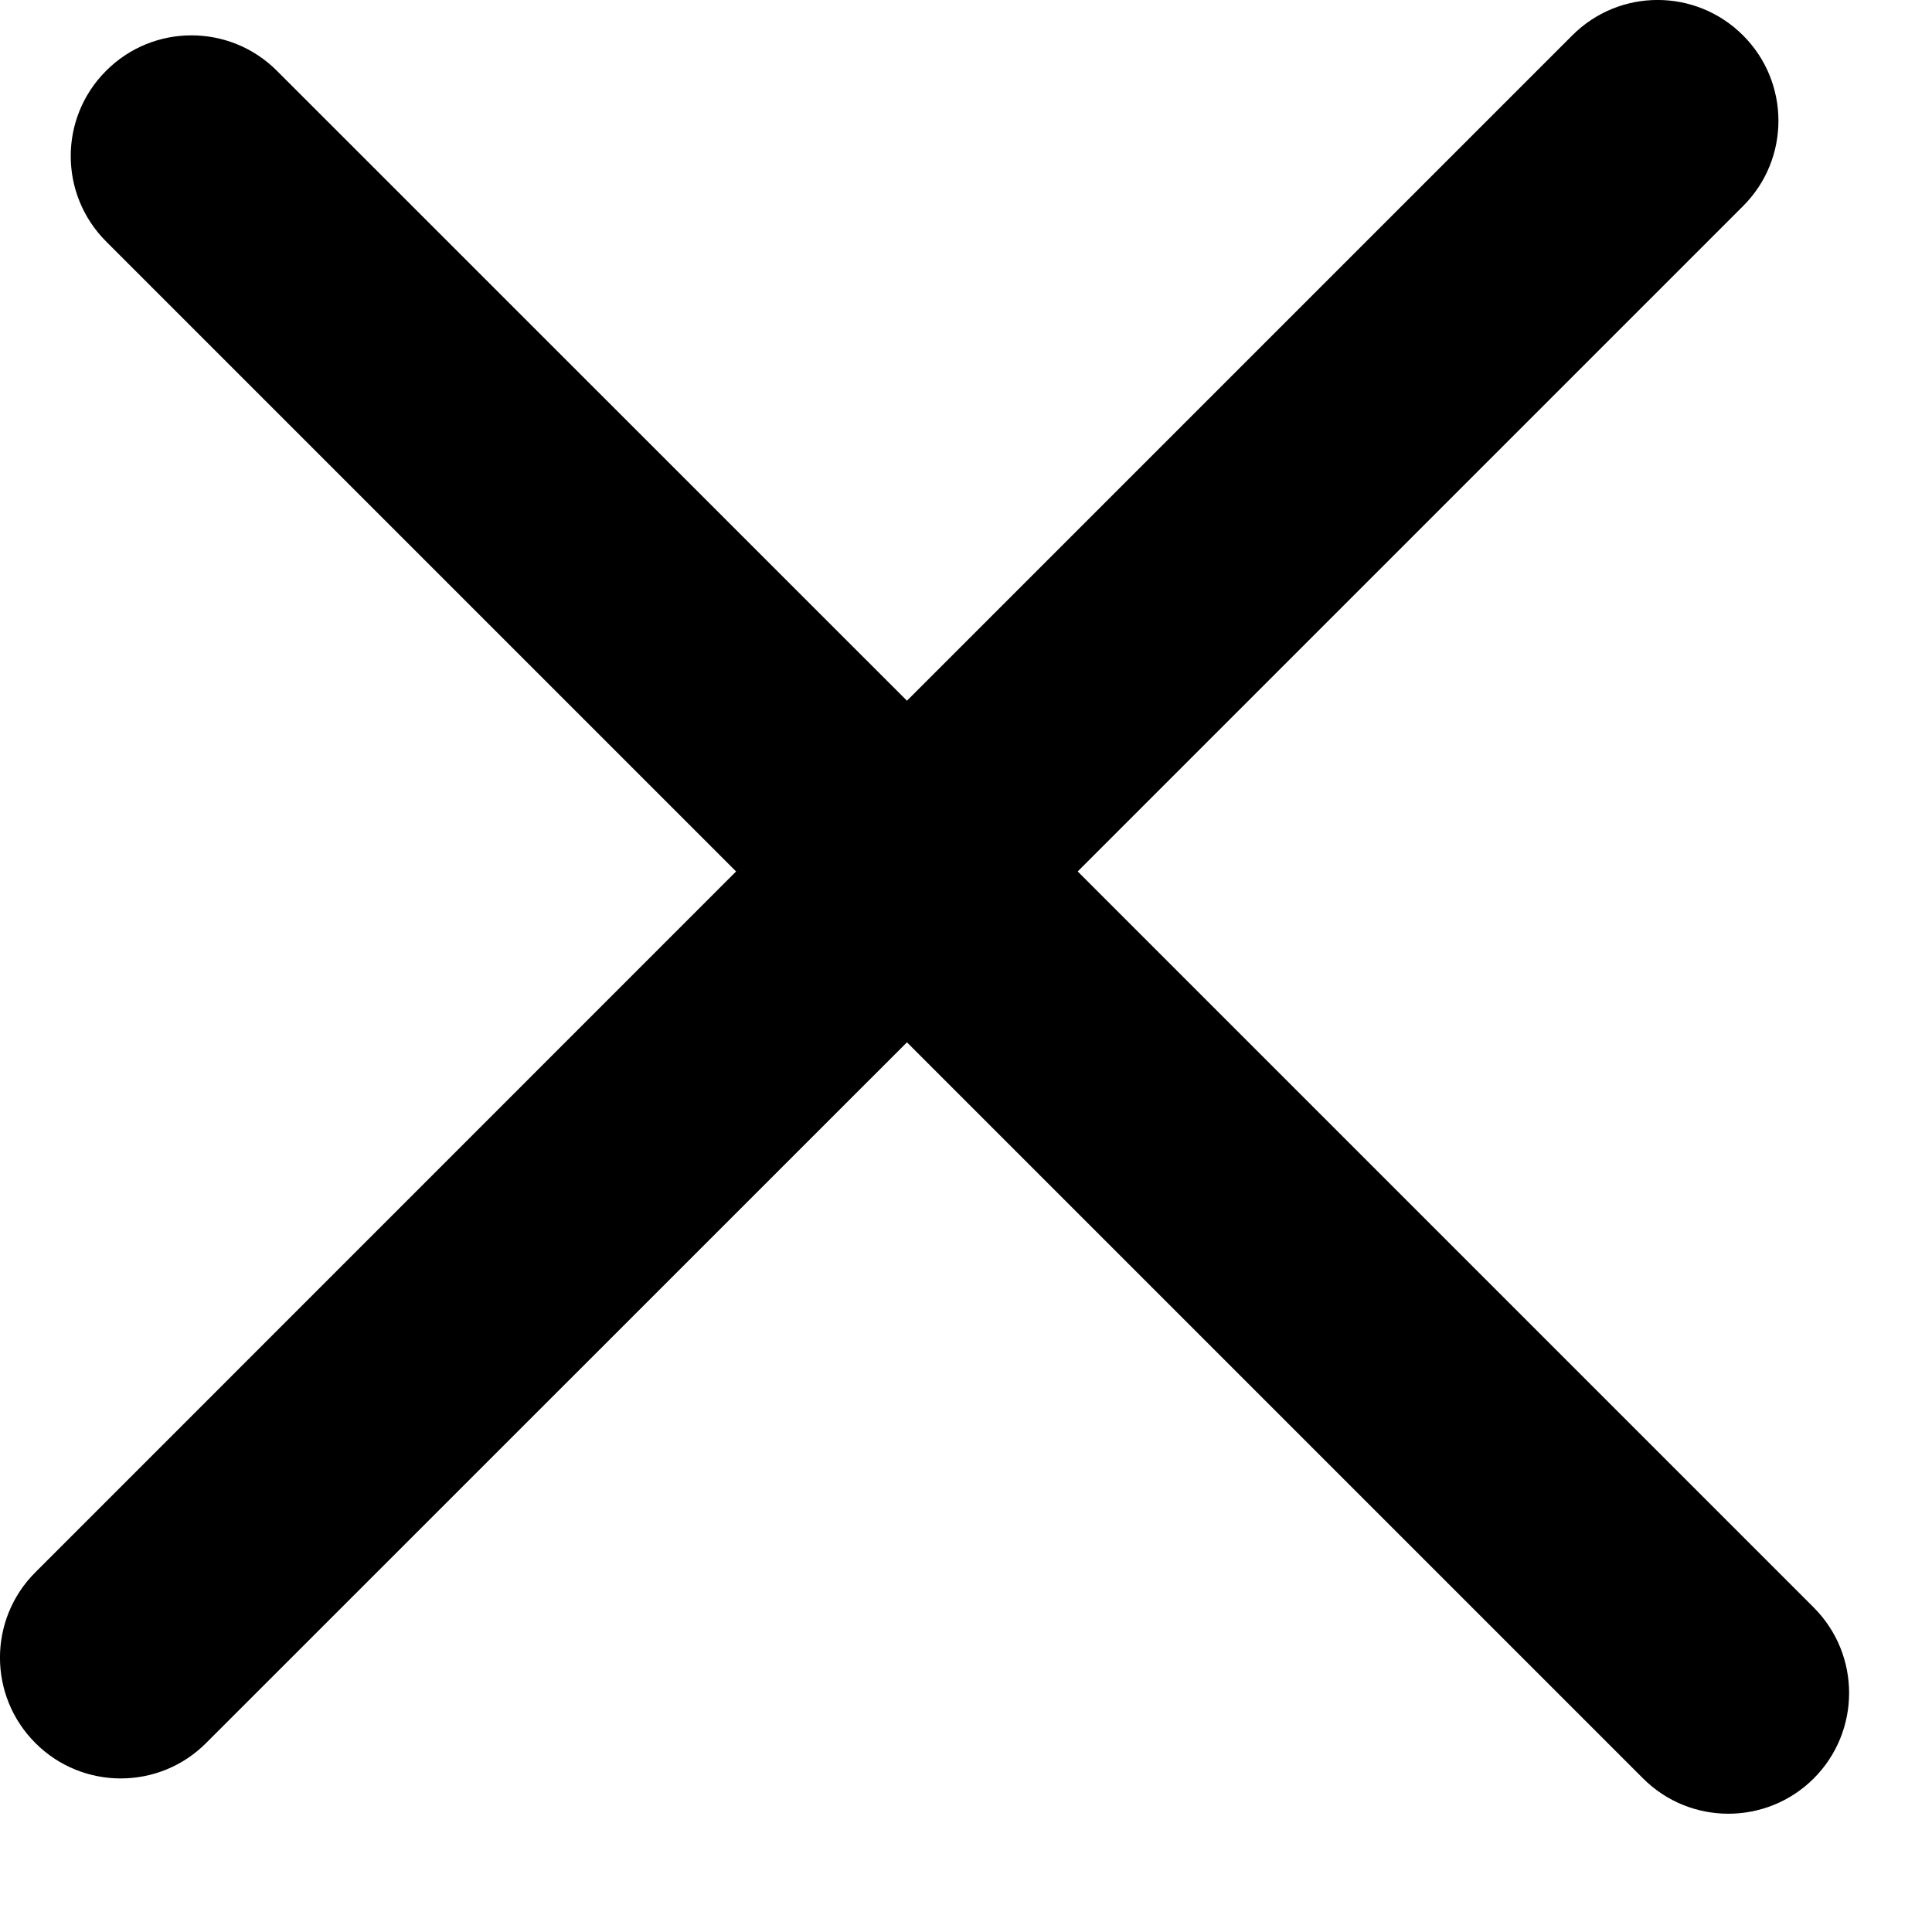
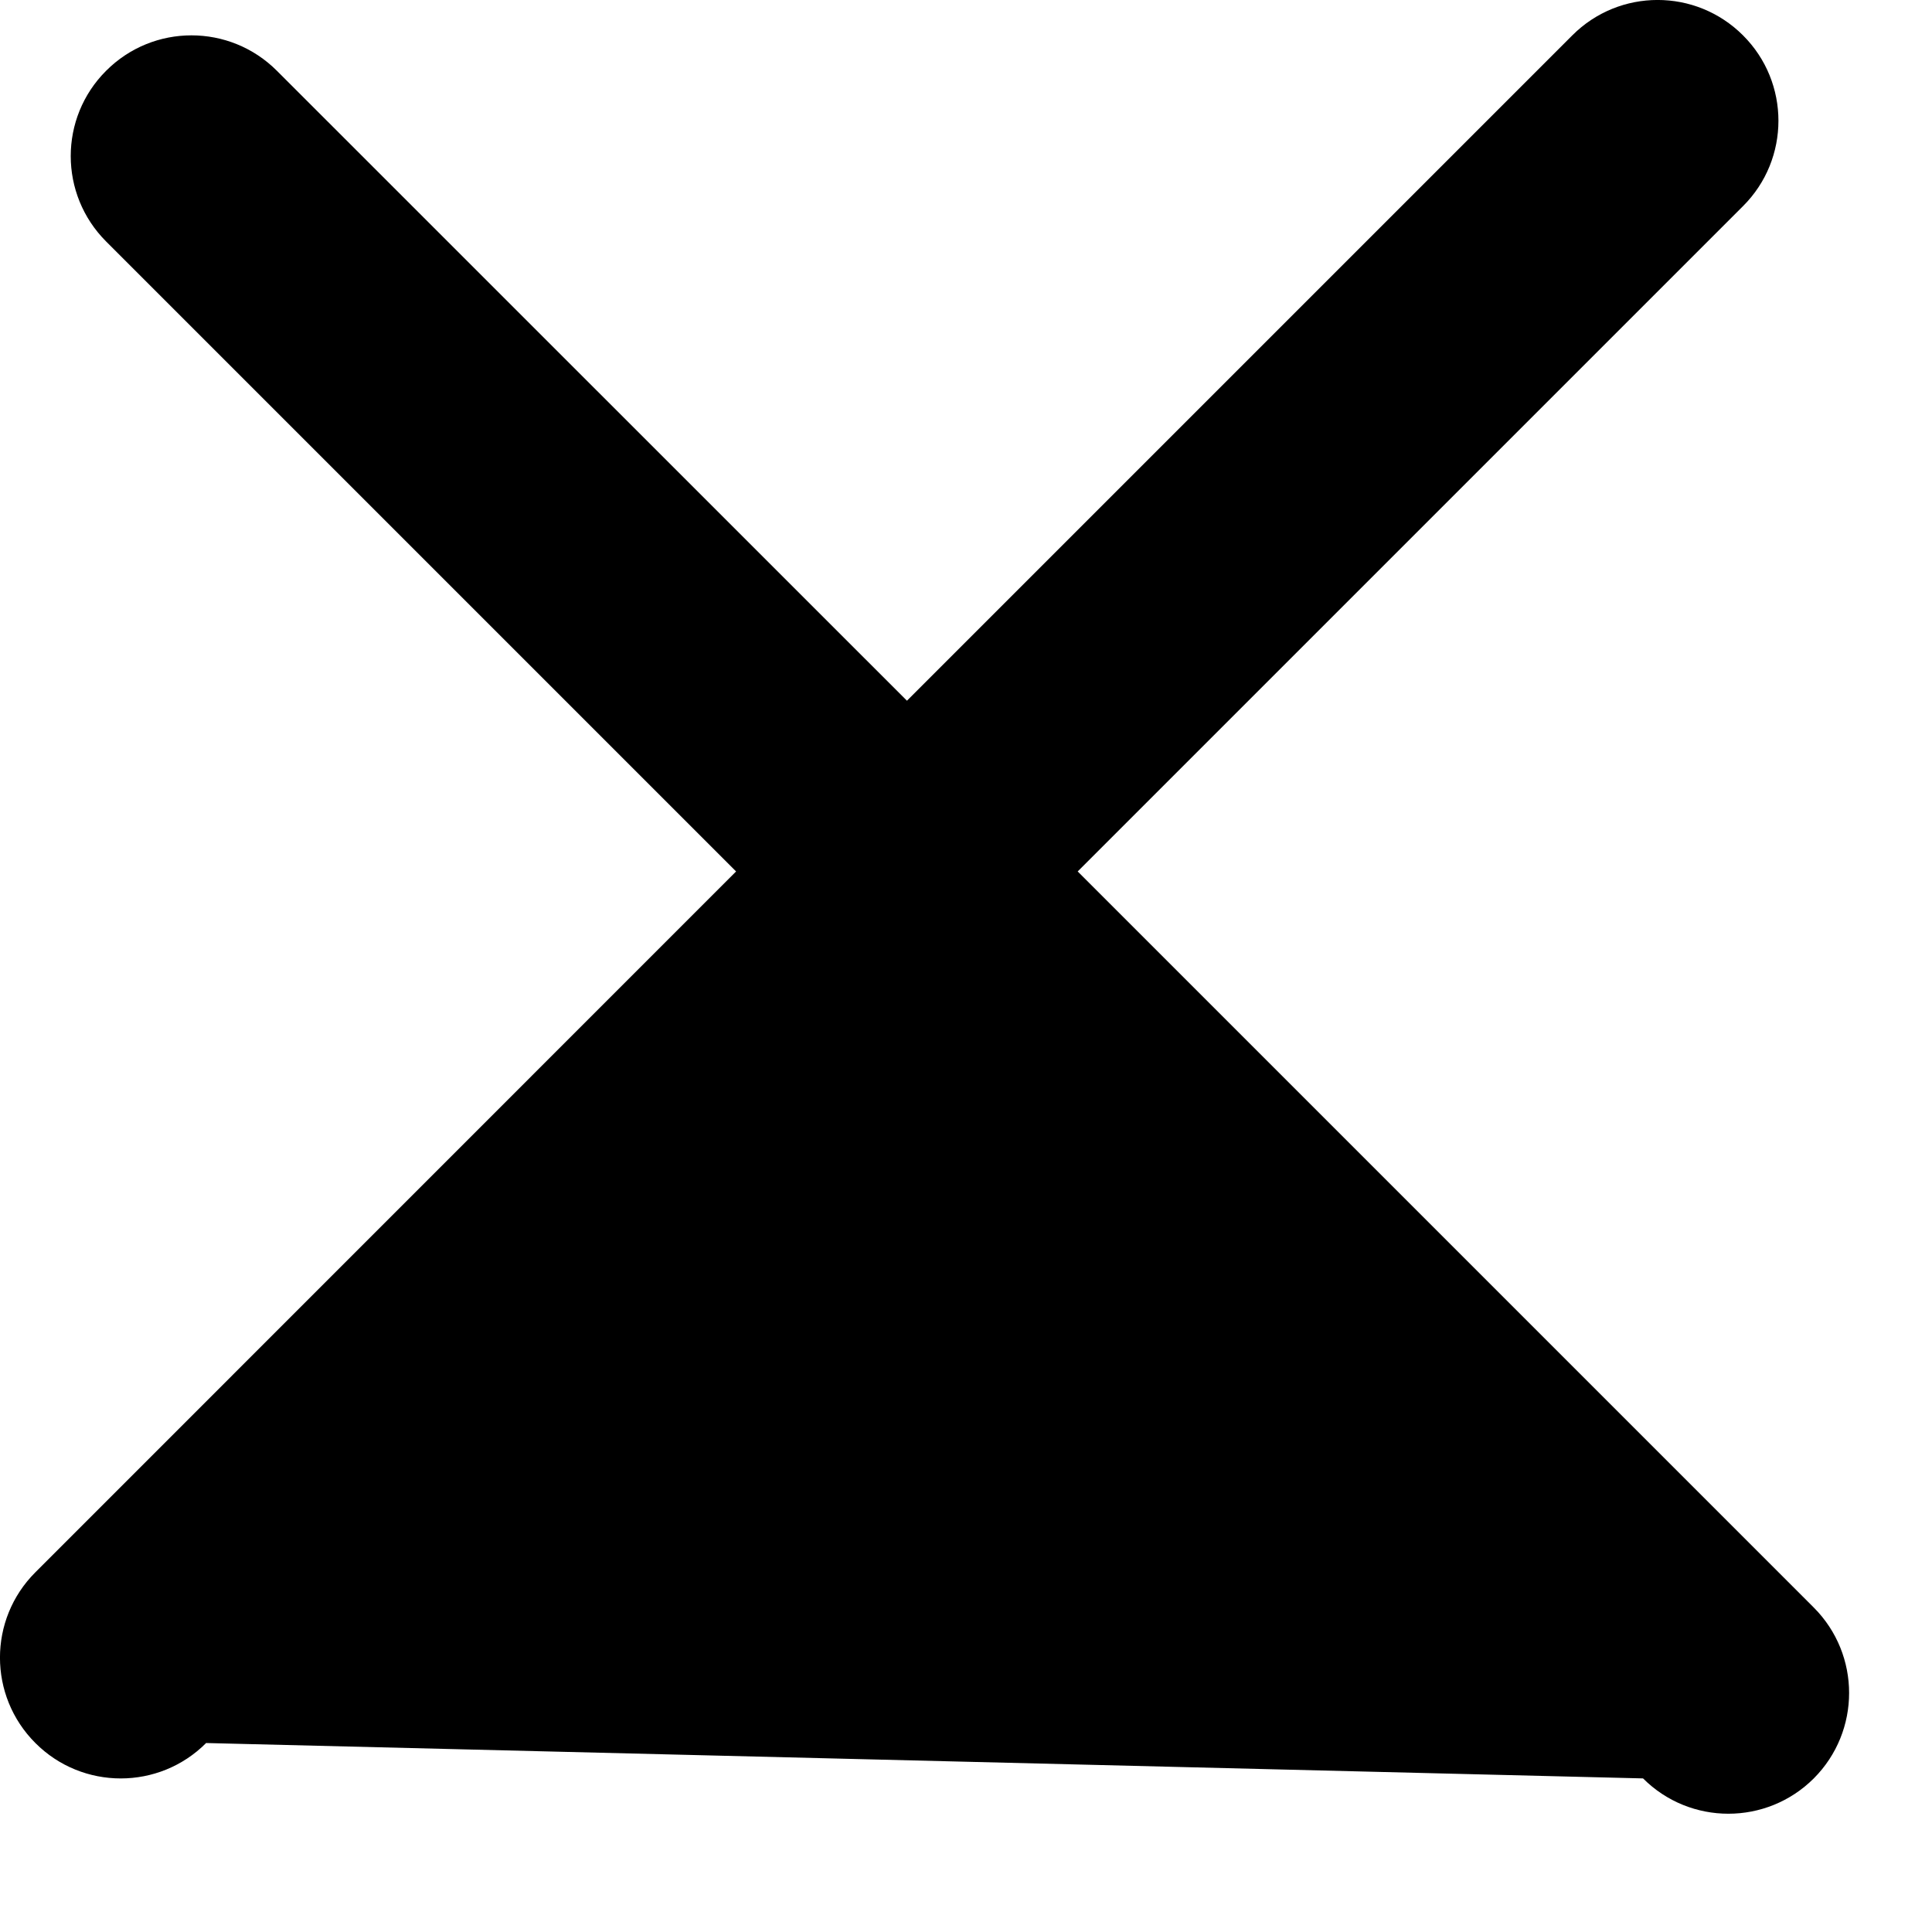
<svg xmlns="http://www.w3.org/2000/svg" width="16" height="16" viewBox="0 0 16 16" fill="none">
-   <path fill-rule="evenodd" clip-rule="evenodd" d="M14.435 1.707C14.826 1.317 14.826 0.683 14.435 0.293C14.044 -0.098 13.411 -0.098 13.021 0.293L7.511 5.803L2.293 0.586C1.902 0.195 1.269 0.195 0.879 0.586C0.488 0.976 0.488 1.609 0.879 2L6.096 7.217L0.293 13.021C-0.098 13.411 -0.098 14.044 0.293 14.435C0.683 14.826 1.317 14.826 1.707 14.435L7.511 8.632L13.607 14.728C13.997 15.118 14.63 15.118 15.021 14.728C15.411 14.337 15.411 13.704 15.021 13.313L8.925 7.217L14.435 1.707Z" fill="black" />
+   <path fill-rule="evenodd" clip-rule="evenodd" d="M14.435 1.707C14.826 1.317 14.826 0.683 14.435 0.293C14.044 -0.098 13.411 -0.098 13.021 0.293L7.511 5.803L2.293 0.586C1.902 0.195 1.269 0.195 0.879 0.586C0.488 0.976 0.488 1.609 0.879 2L6.096 7.217L0.293 13.021C-0.098 13.411 -0.098 14.044 0.293 14.435C0.683 14.826 1.317 14.826 1.707 14.435L13.607 14.728C13.997 15.118 14.63 15.118 15.021 14.728C15.411 14.337 15.411 13.704 15.021 13.313L8.925 7.217L14.435 1.707Z" fill="black" />
</svg>